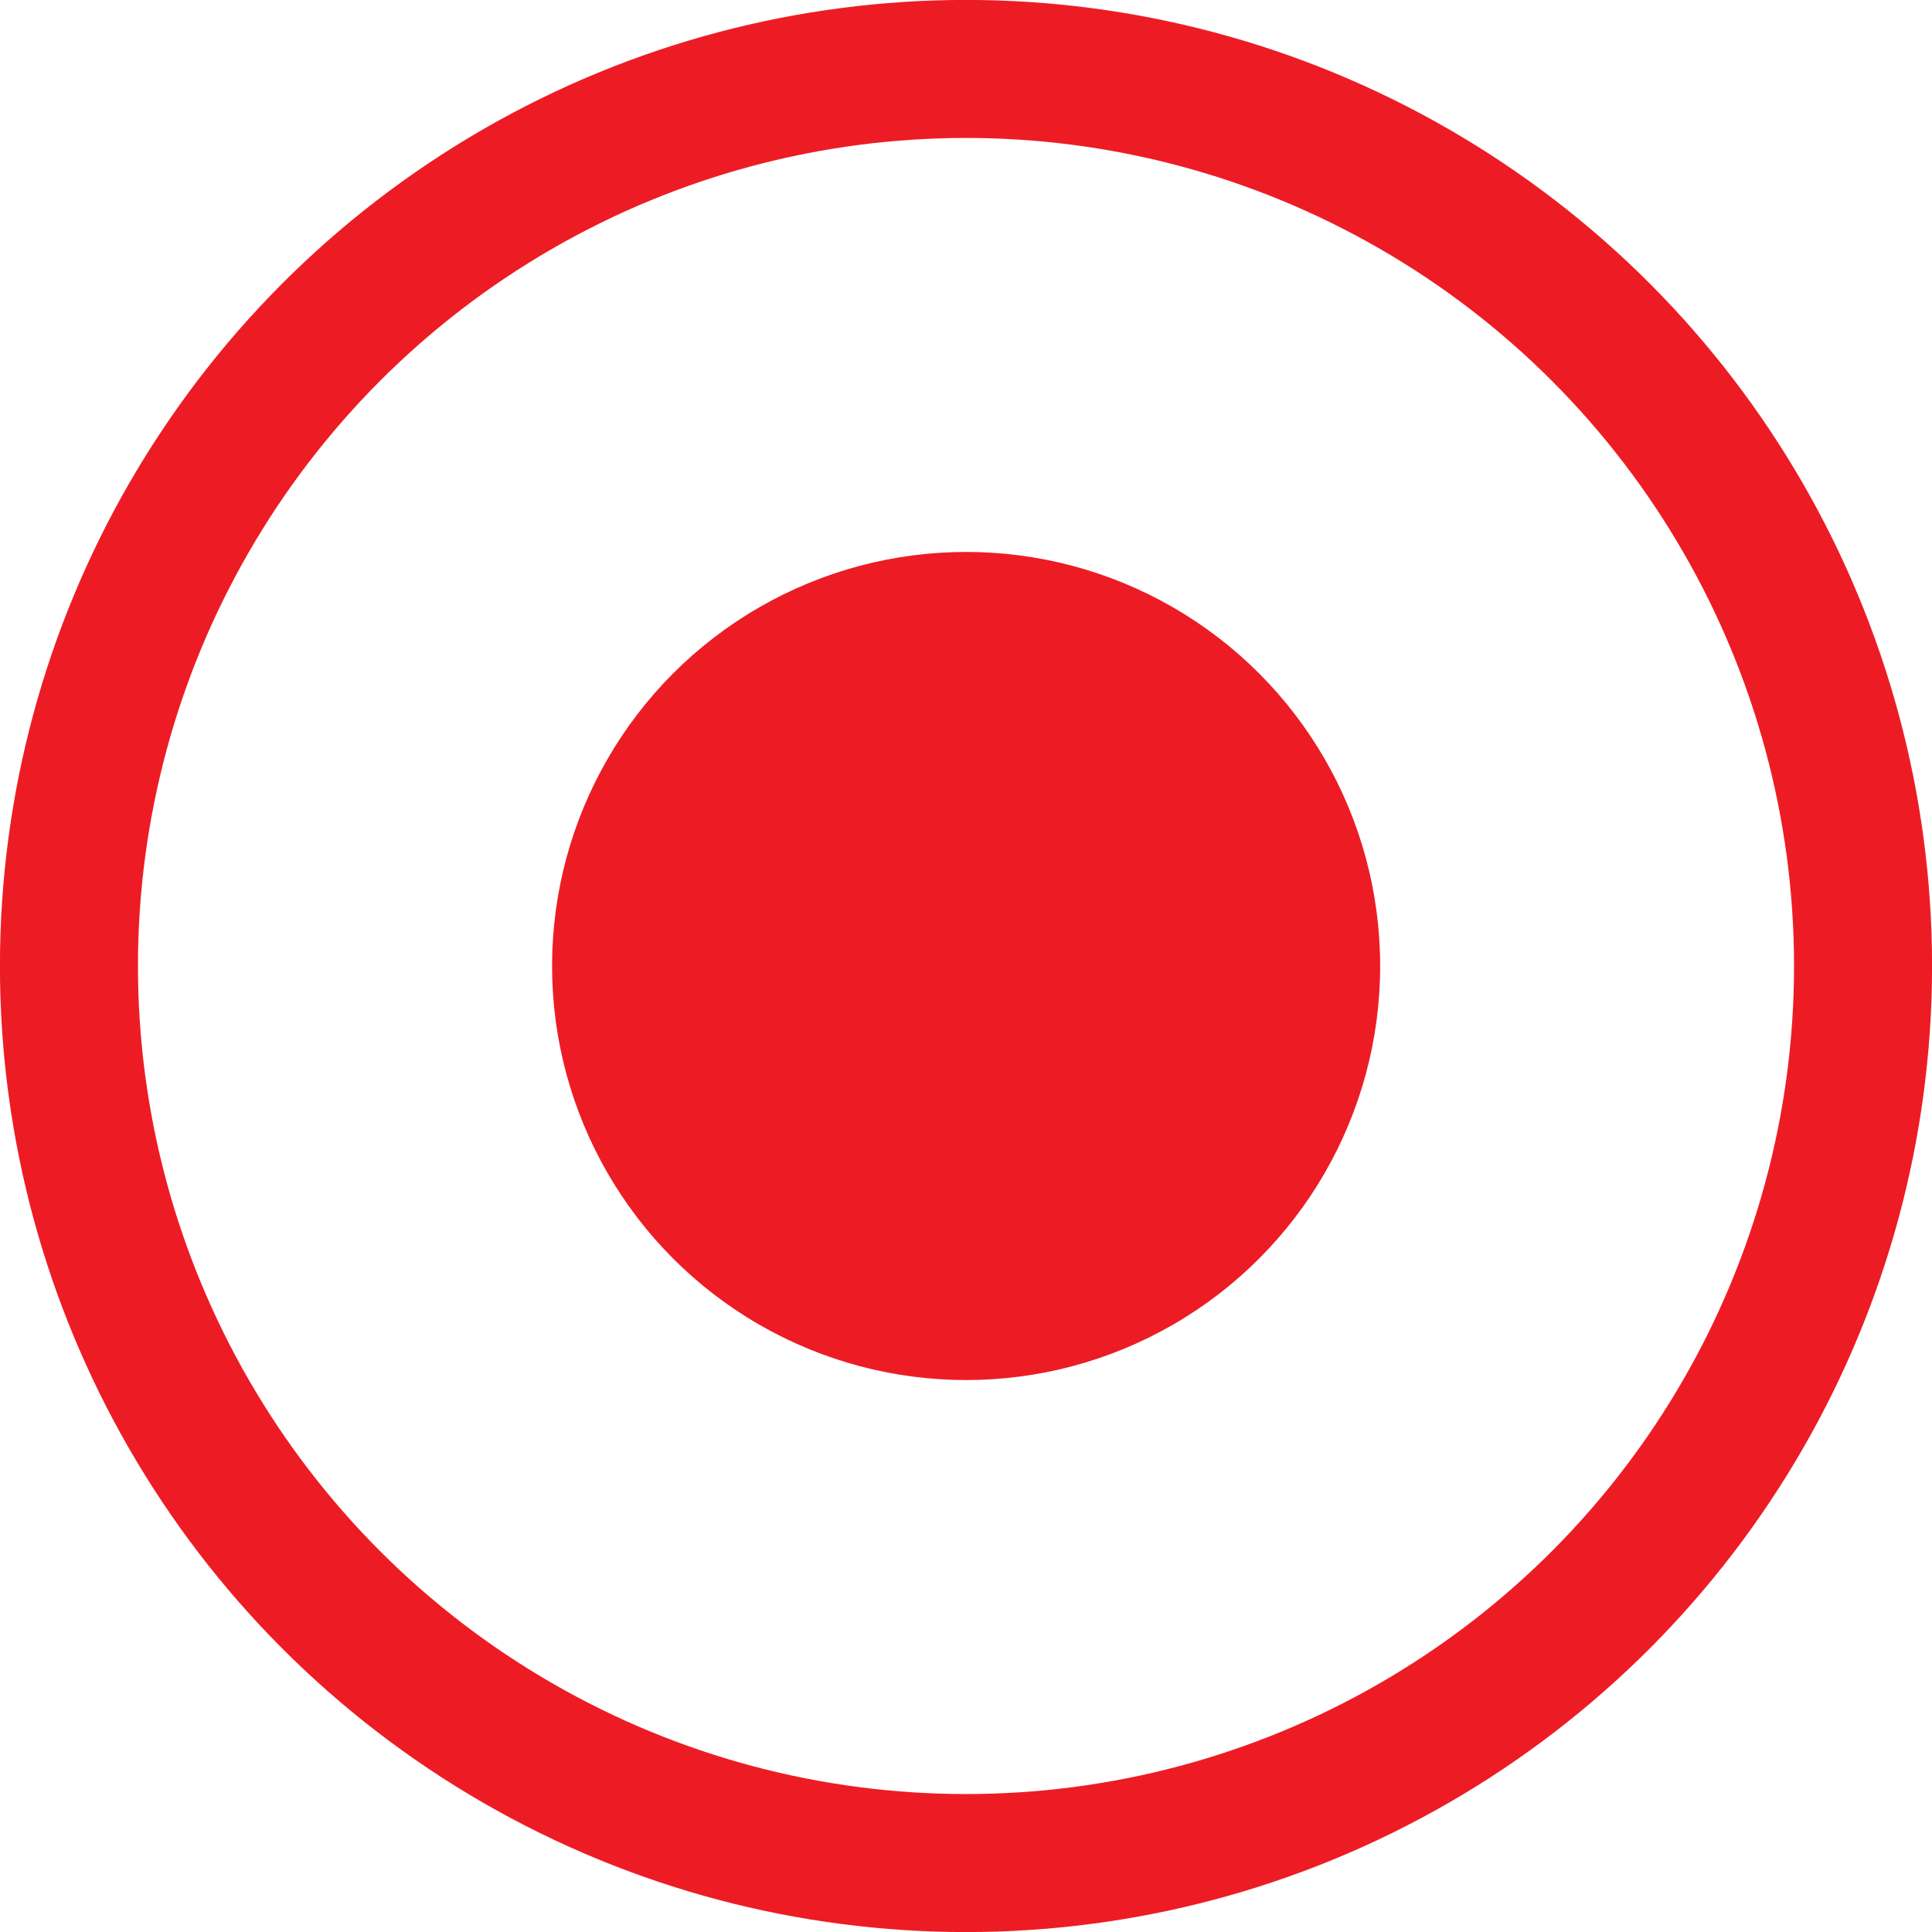
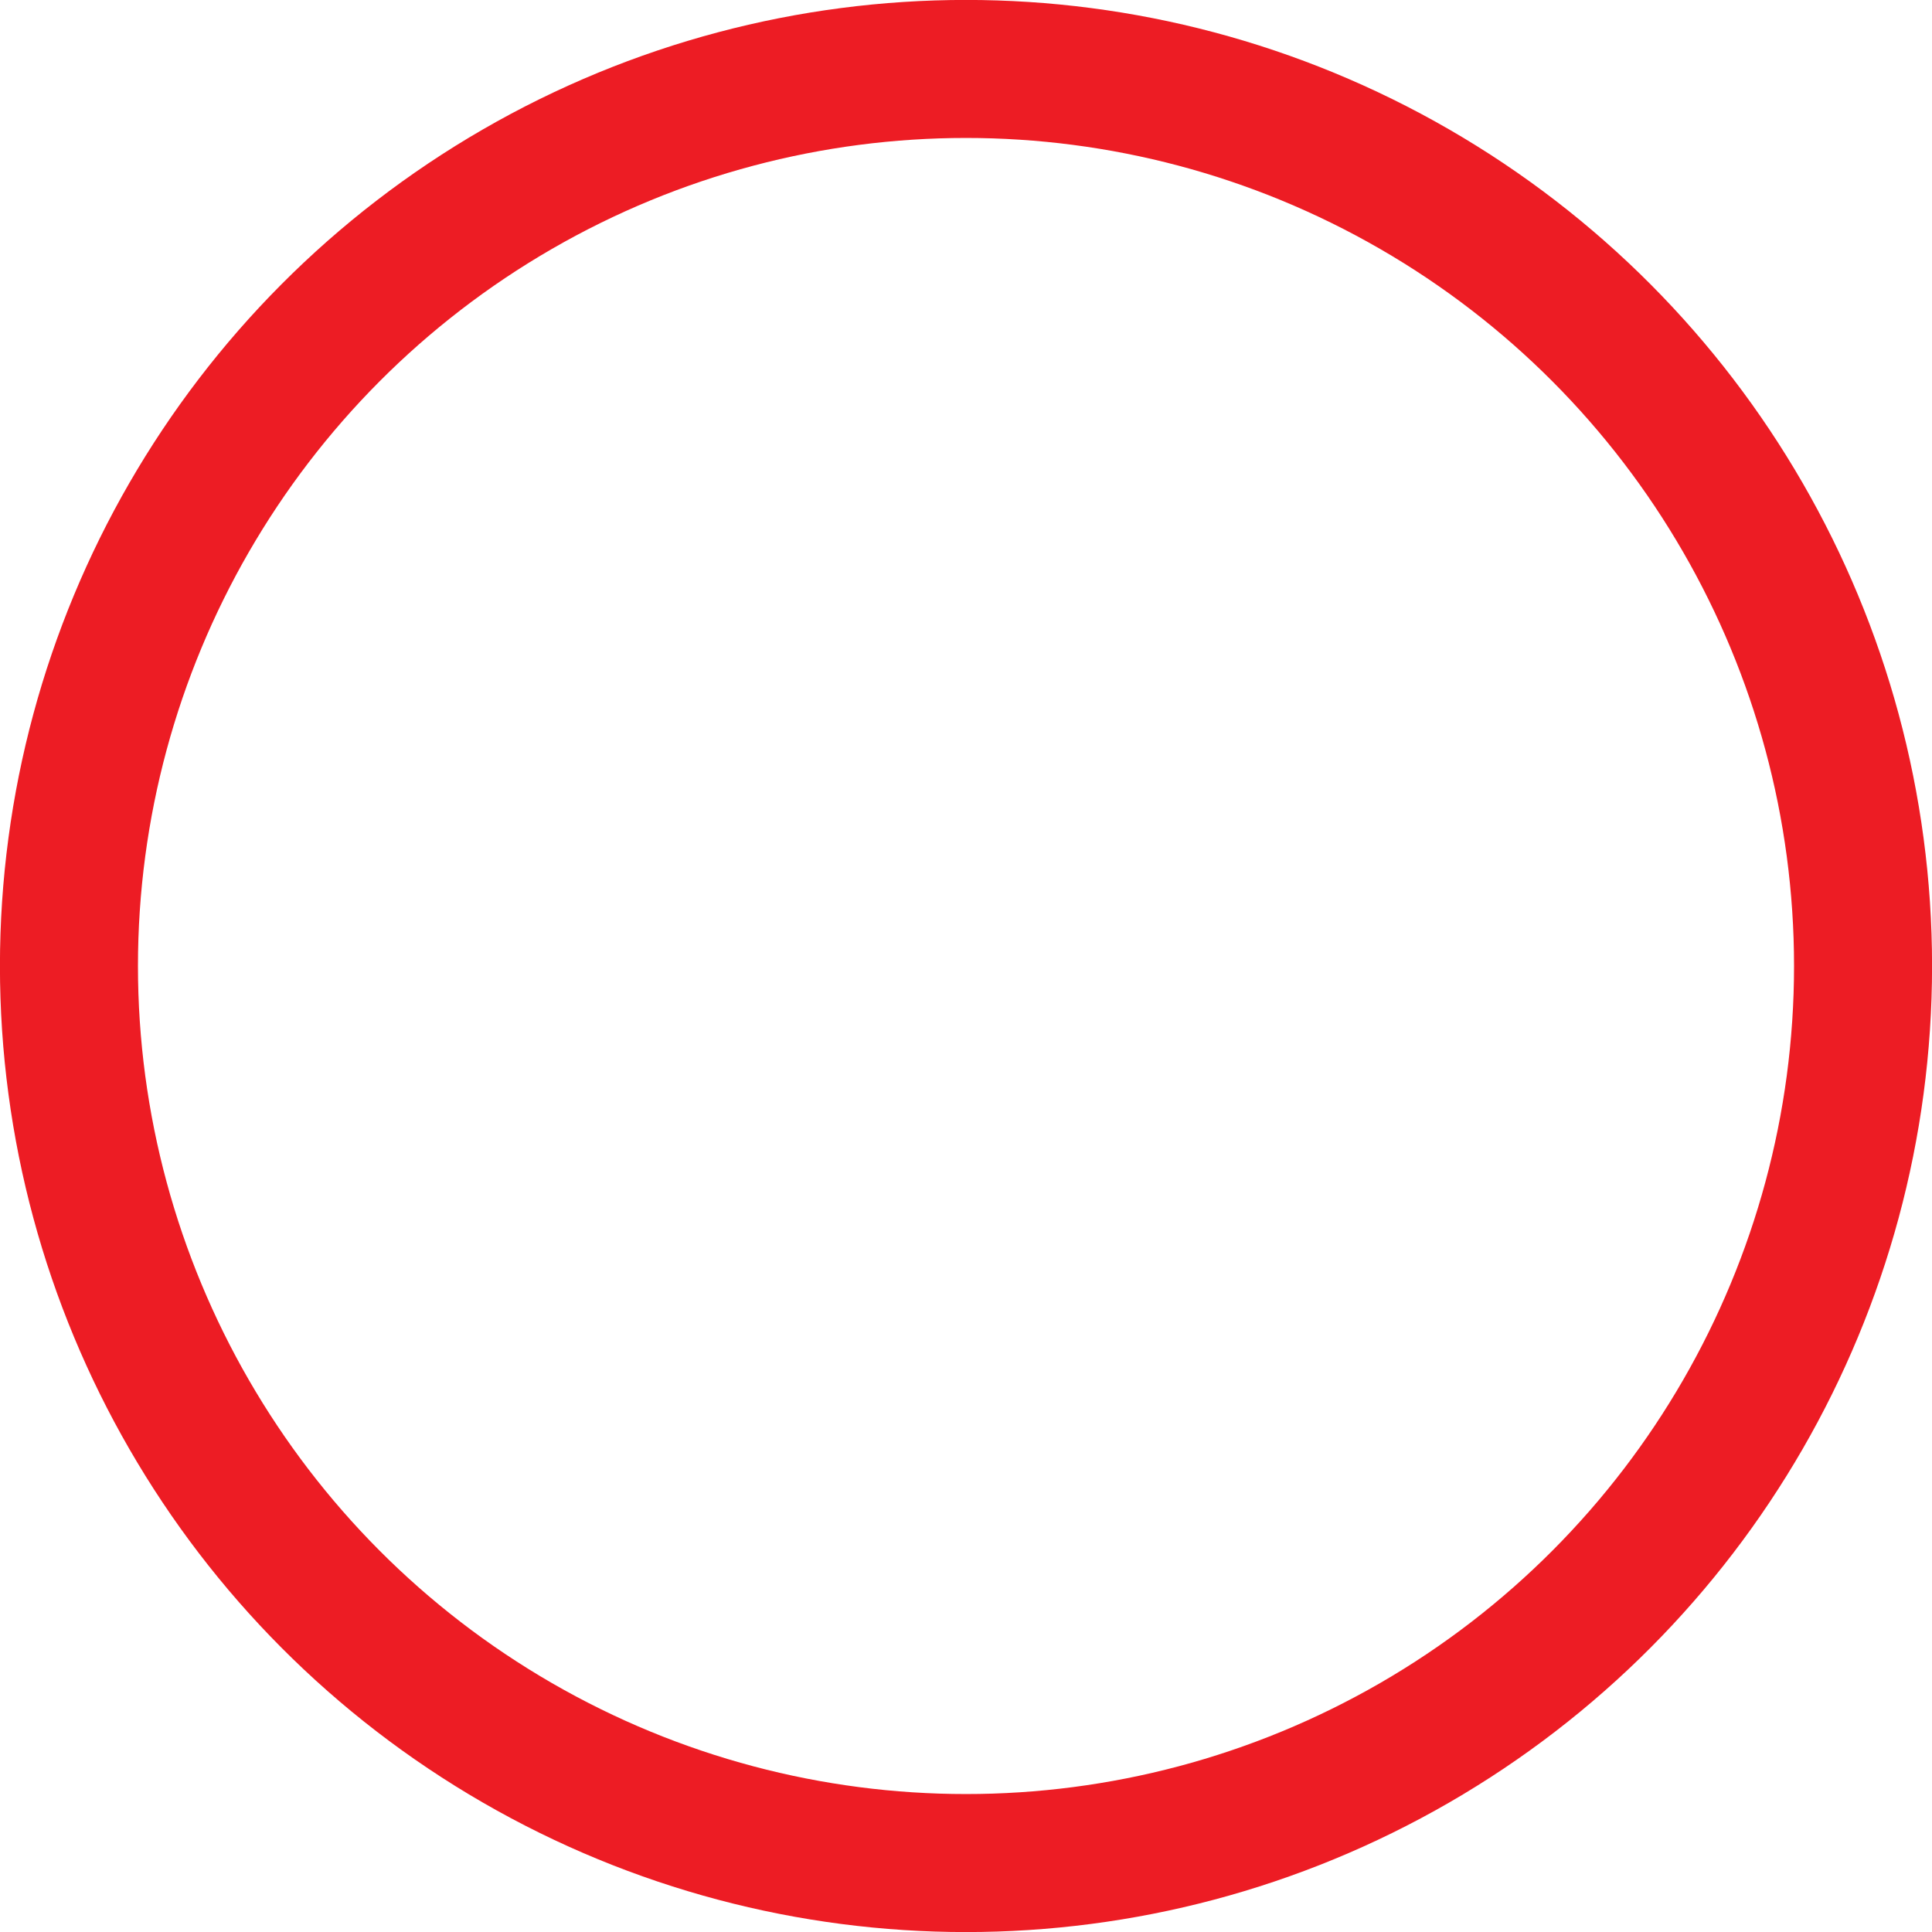
<svg xmlns="http://www.w3.org/2000/svg" width="16" height="16" viewBox="0 0 16 16" fill="none">
  <circle cx="8" cy="8" r="7.429" stroke="#ED1C24" stroke-width="1.143" />
-   <circle cx="8.001" cy="8" r="3.429" fill="#ED1C24" />
</svg>